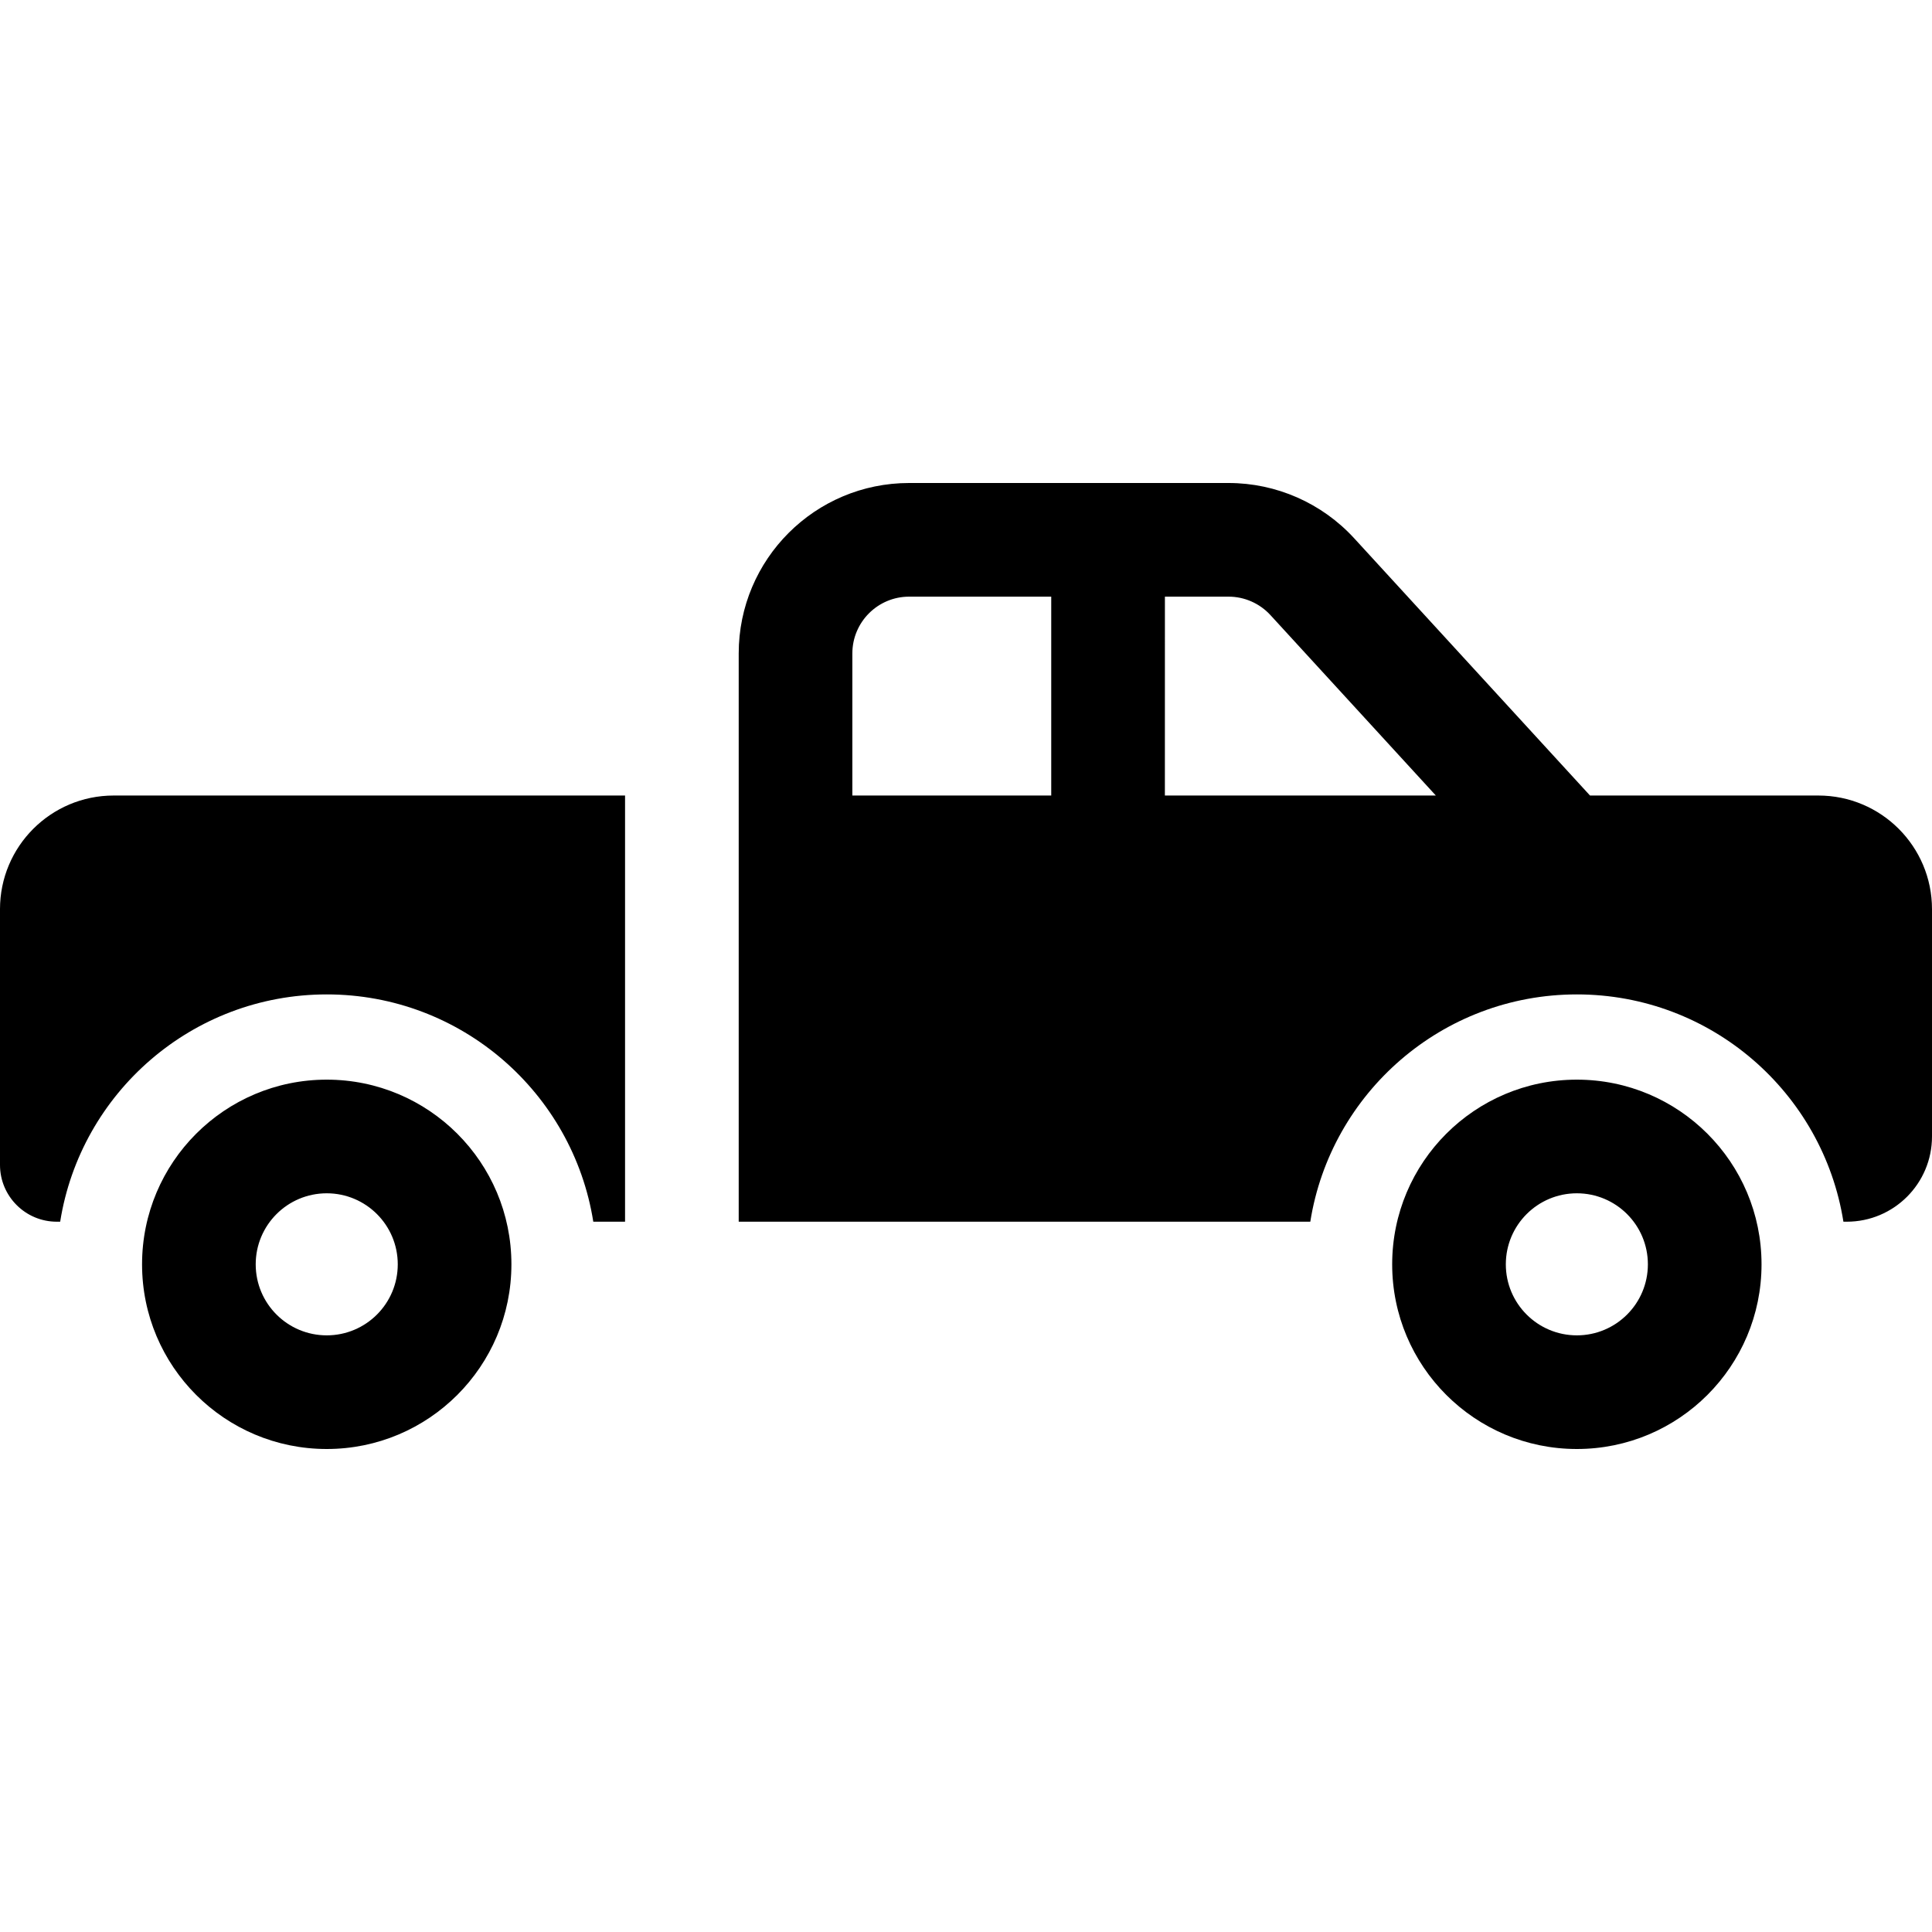
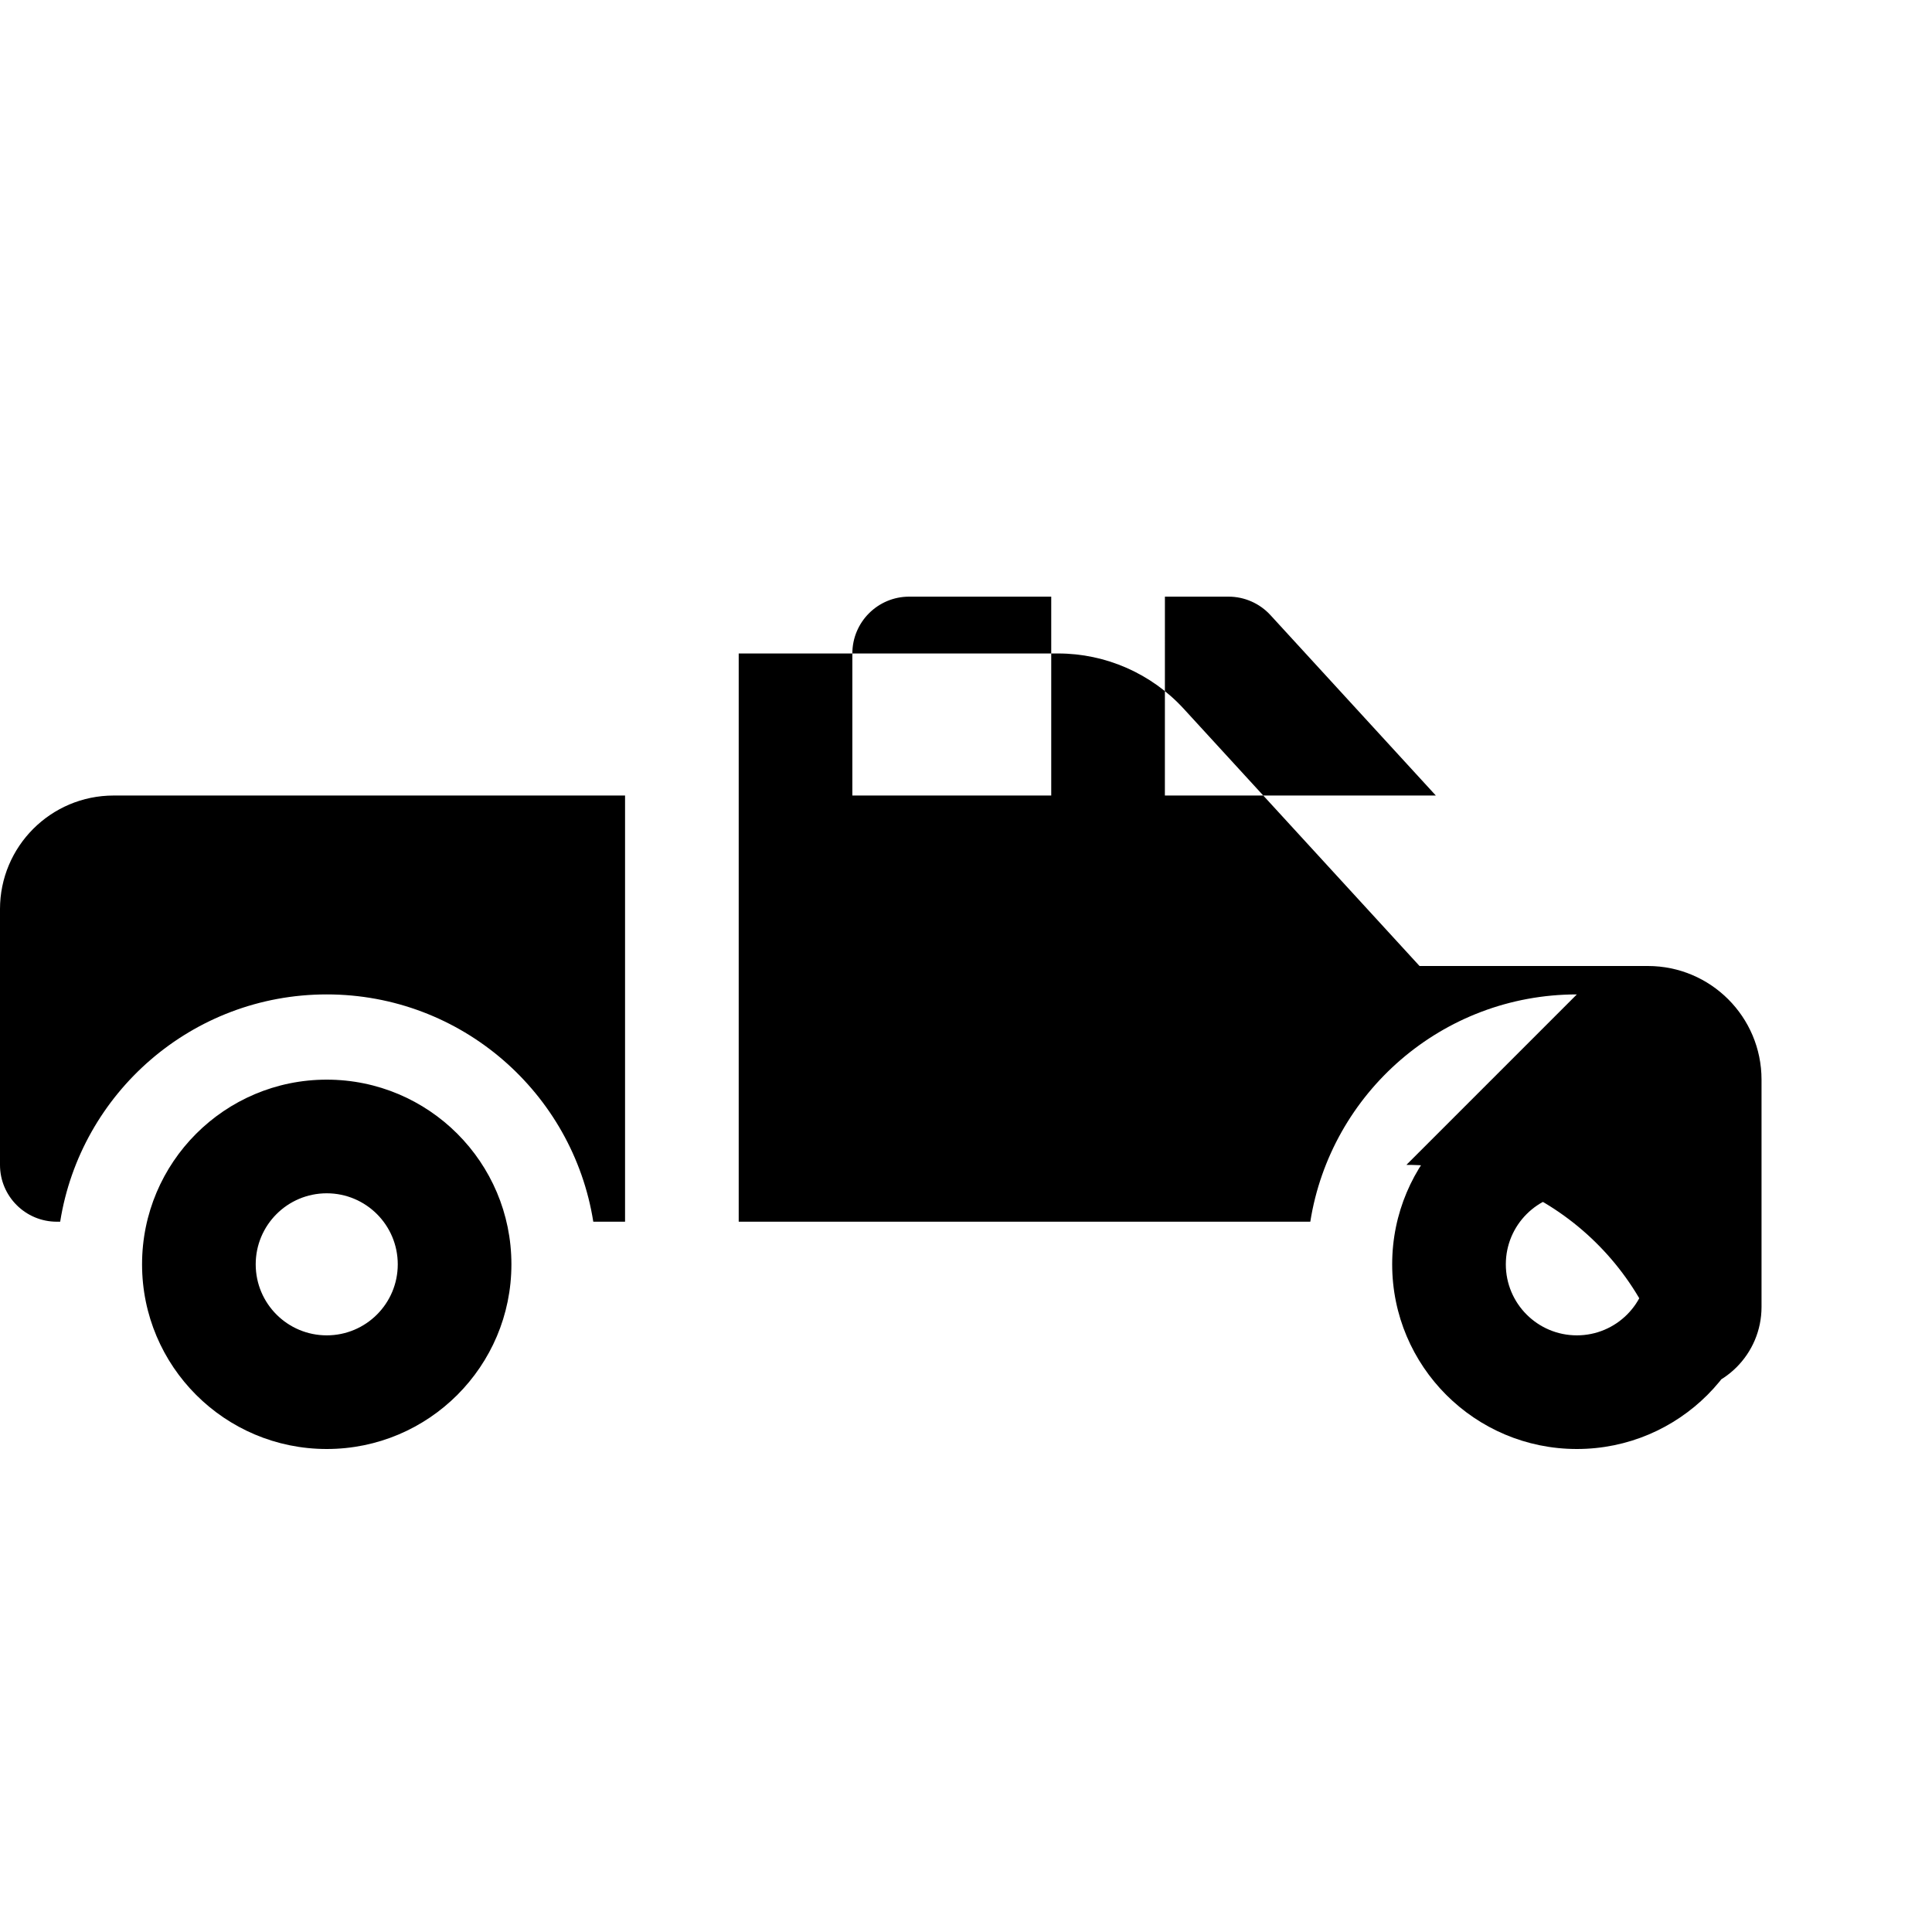
<svg xmlns="http://www.w3.org/2000/svg" height="512" viewBox="0 0 68 34" width="512">
  <g id="Page-1" fill="none" fill-rule="evenodd">
    <g id="tires_and_walls_filled" fill="rgb(0,0,0)" fill-rule="nonzero" transform="translate(-176 -196)">
-       <path id="pickup,-truck,-cart,-vehicle,-ute-2" d="m231.5 214c-4.736 0-8.663 3.466-9.382 8h-20.118v-20c0-3.314 2.686-6 6-6h11.24c1.682 0 3.286.706 4.423 1.946l8.3 9.054h8.037c2.209 0 4 1.791 4 4v8c0 1.657-1.343 3-3 3h-.118c-.719-4.534-4.646-8-9.382-8zm-25.5-7h7v-7h-5c-1.105 0-2 .895-2 2zm11 0h9.537l-5.822-6.351c-.379-.413-.914-.649-1.474-.649h-2.24zm-29.5 7c-4.736 0-8.663 3.466-9.382 8h-.118c-1.105 0-2-.895-2-2v-9c0-2.209 1.791-4 4-4h18v15h-1.118c-.719-4.534-4.646-8-9.382-8zm0 16c-3.59 0-6.5-2.91-6.5-6.5s2.91-6.5 6.5-6.5 6.5 2.91 6.5 6.5-2.91 6.5-6.5 6.5zm0-4c1.381 0 2.5-1.119 2.5-2.5s-1.119-2.5-2.5-2.5-2.5 1.119-2.5 2.5 1.119 2.5 2.5 2.5zm44 4c-3.59 0-6.5-2.91-6.5-6.5s2.91-6.5 6.5-6.5 6.5 2.91 6.5 6.5-2.91 6.5-6.5 6.5zm0-4c1.381 0 2.5-1.119 2.5-2.5s-1.119-2.5-2.5-2.5-2.5 1.119-2.5 2.5 1.119 2.5 2.5 2.5z" />
+       <path id="pickup,-truck,-cart,-vehicle,-ute-2" d="m231.5 214c-4.736 0-8.663 3.466-9.382 8h-20.118v-20h11.24c1.682 0 3.286.706 4.423 1.946l8.3 9.054h8.037c2.209 0 4 1.791 4 4v8c0 1.657-1.343 3-3 3h-.118c-.719-4.534-4.646-8-9.382-8zm-25.5-7h7v-7h-5c-1.105 0-2 .895-2 2zm11 0h9.537l-5.822-6.351c-.379-.413-.914-.649-1.474-.649h-2.24zm-29.5 7c-4.736 0-8.663 3.466-9.382 8h-.118c-1.105 0-2-.895-2-2v-9c0-2.209 1.791-4 4-4h18v15h-1.118c-.719-4.534-4.646-8-9.382-8zm0 16c-3.59 0-6.5-2.91-6.5-6.5s2.91-6.5 6.5-6.5 6.5 2.91 6.5 6.5-2.91 6.5-6.5 6.5zm0-4c1.381 0 2.5-1.119 2.5-2.5s-1.119-2.5-2.5-2.5-2.5 1.119-2.5 2.5 1.119 2.5 2.5 2.5zm44 4c-3.59 0-6.5-2.91-6.5-6.5s2.91-6.5 6.5-6.5 6.5 2.91 6.5 6.5-2.91 6.5-6.5 6.5zm0-4c1.381 0 2.5-1.119 2.5-2.5s-1.119-2.5-2.5-2.5-2.5 1.119-2.5 2.5 1.119 2.5 2.5 2.5z" />
    </g>
  </g>
</svg>